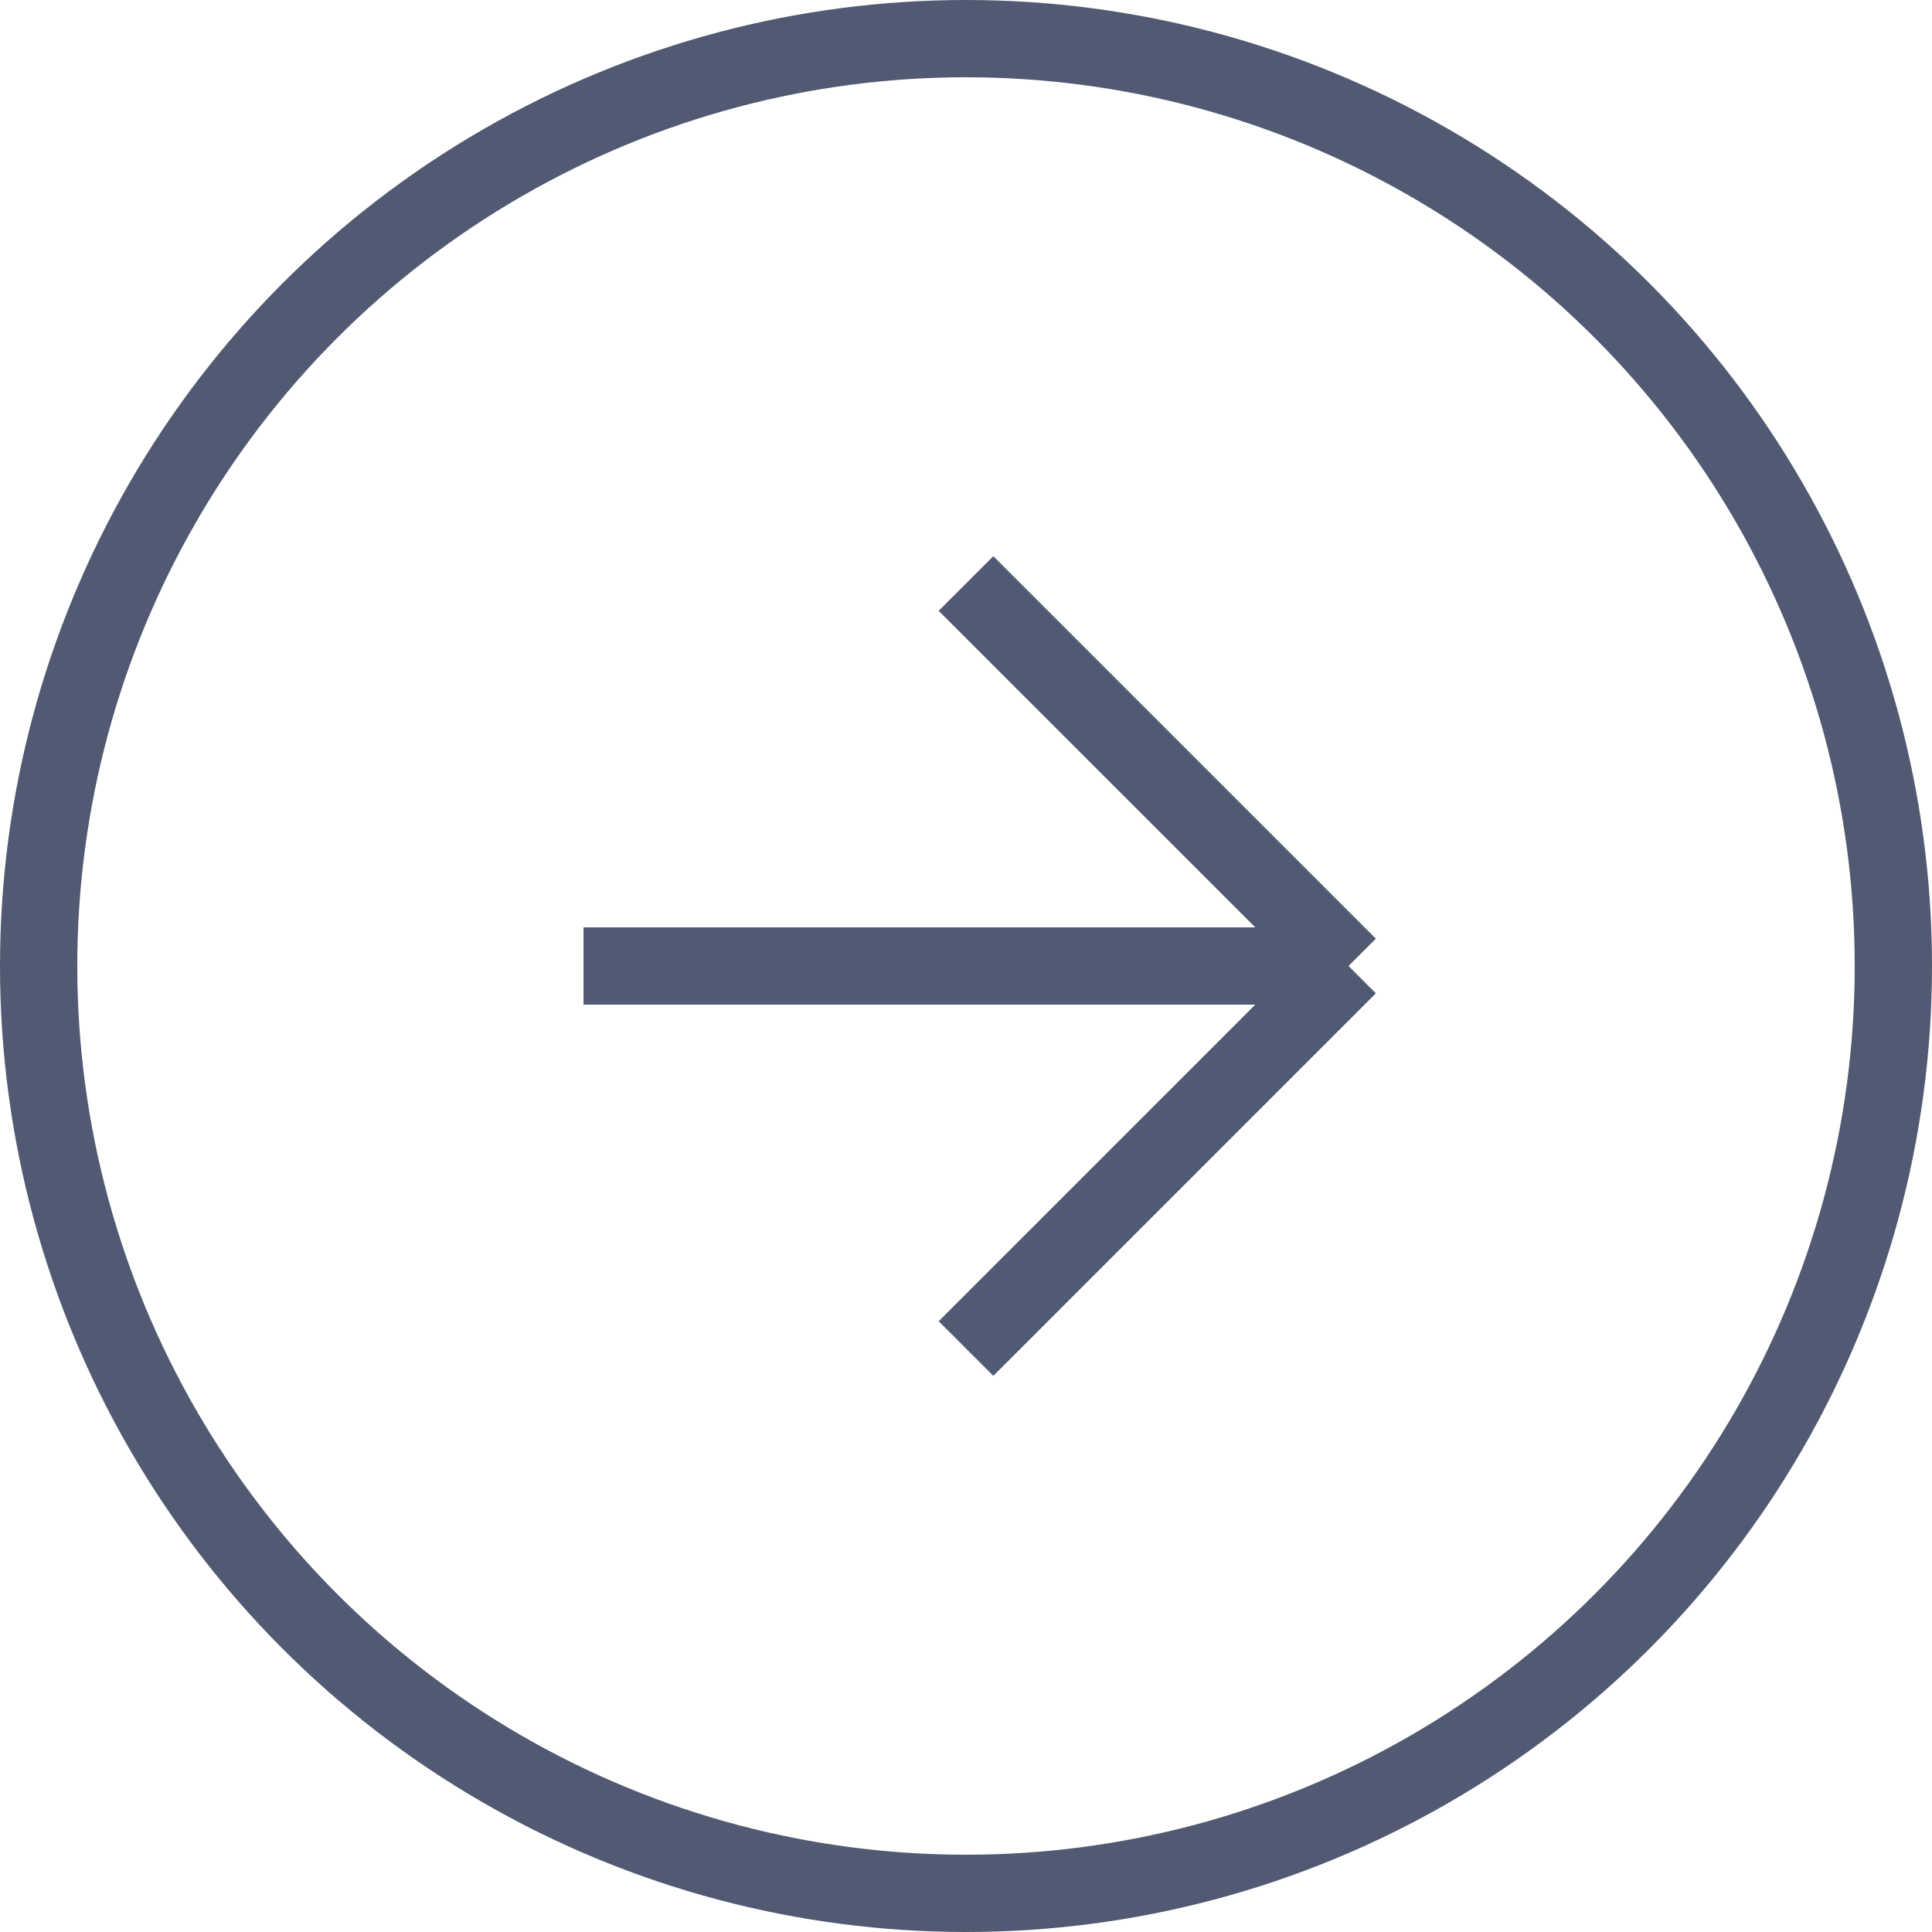
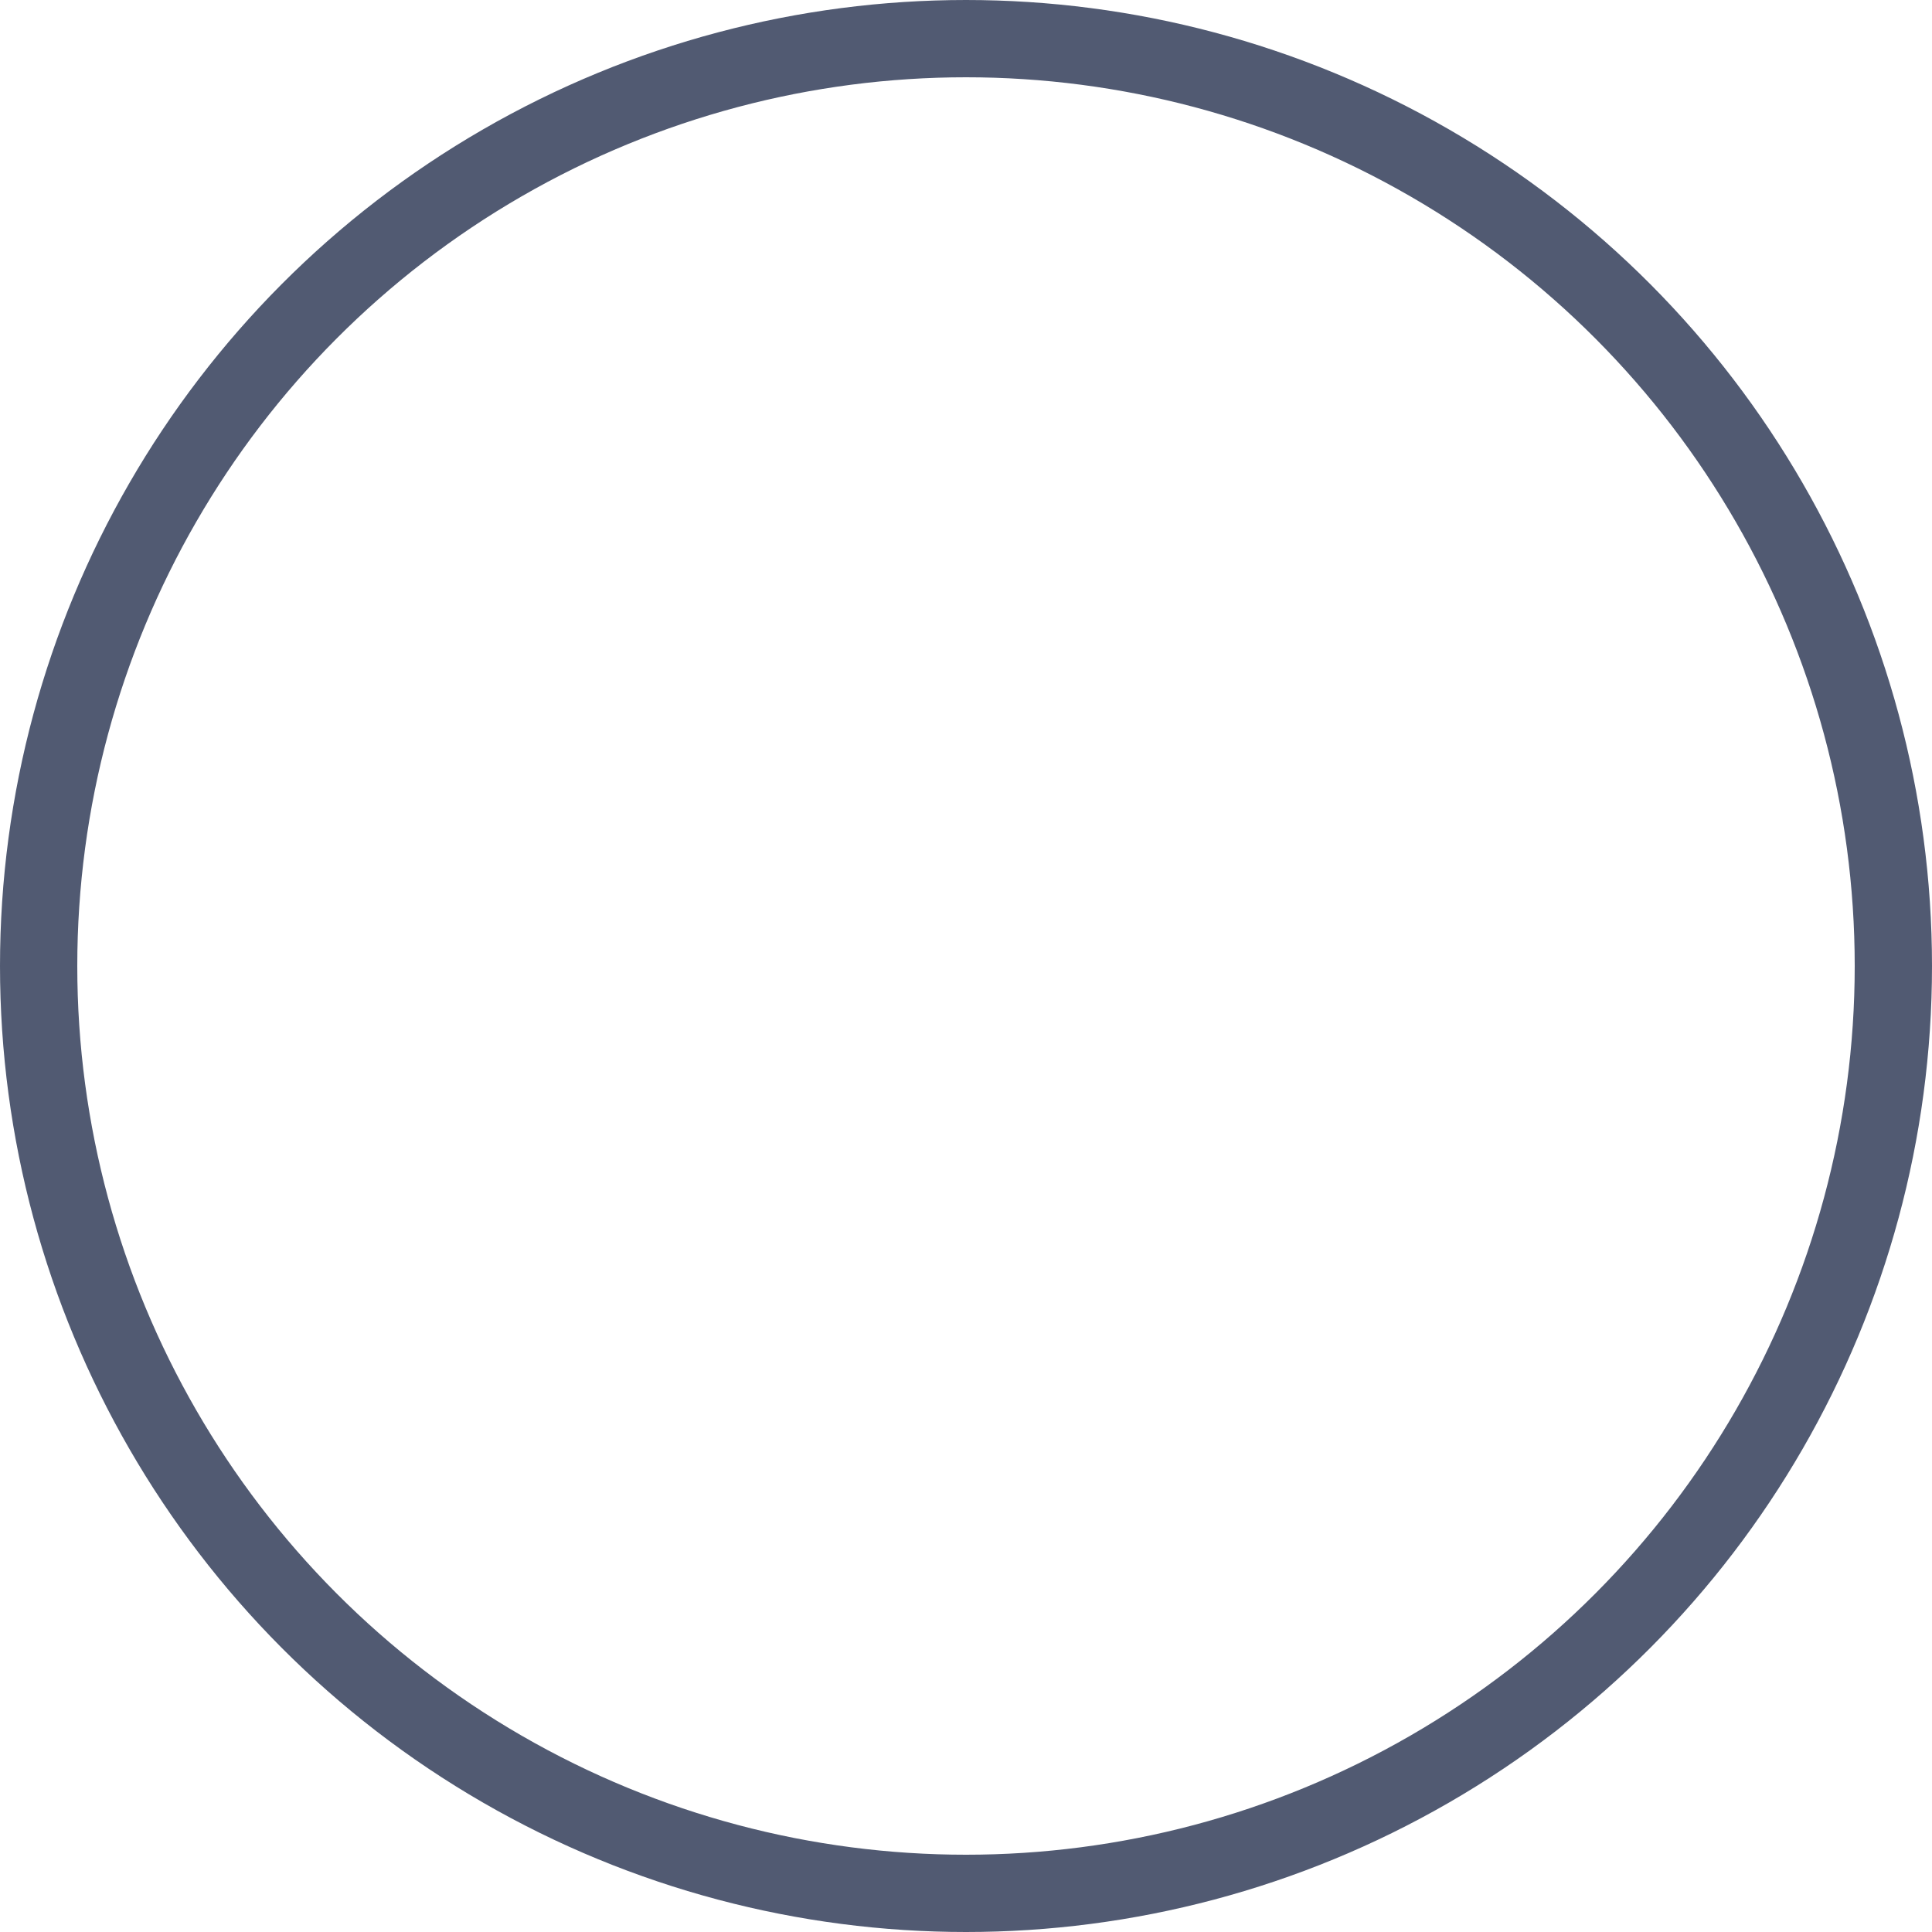
<svg xmlns="http://www.w3.org/2000/svg" width="50" height="50" viewBox="0 0 50 50" fill="none">
  <circle cx="25" cy="25" r="24" transform="rotate(180 25 25)" stroke="#3F4863" stroke-opacity="0.9" stroke-width="2" />
-   <path d="M15.101 25H34.9M34.9 25L25 34.9M34.9 25L25 15.101" stroke="#3F4863" stroke-opacity="0.9" stroke-width="2" />
</svg>